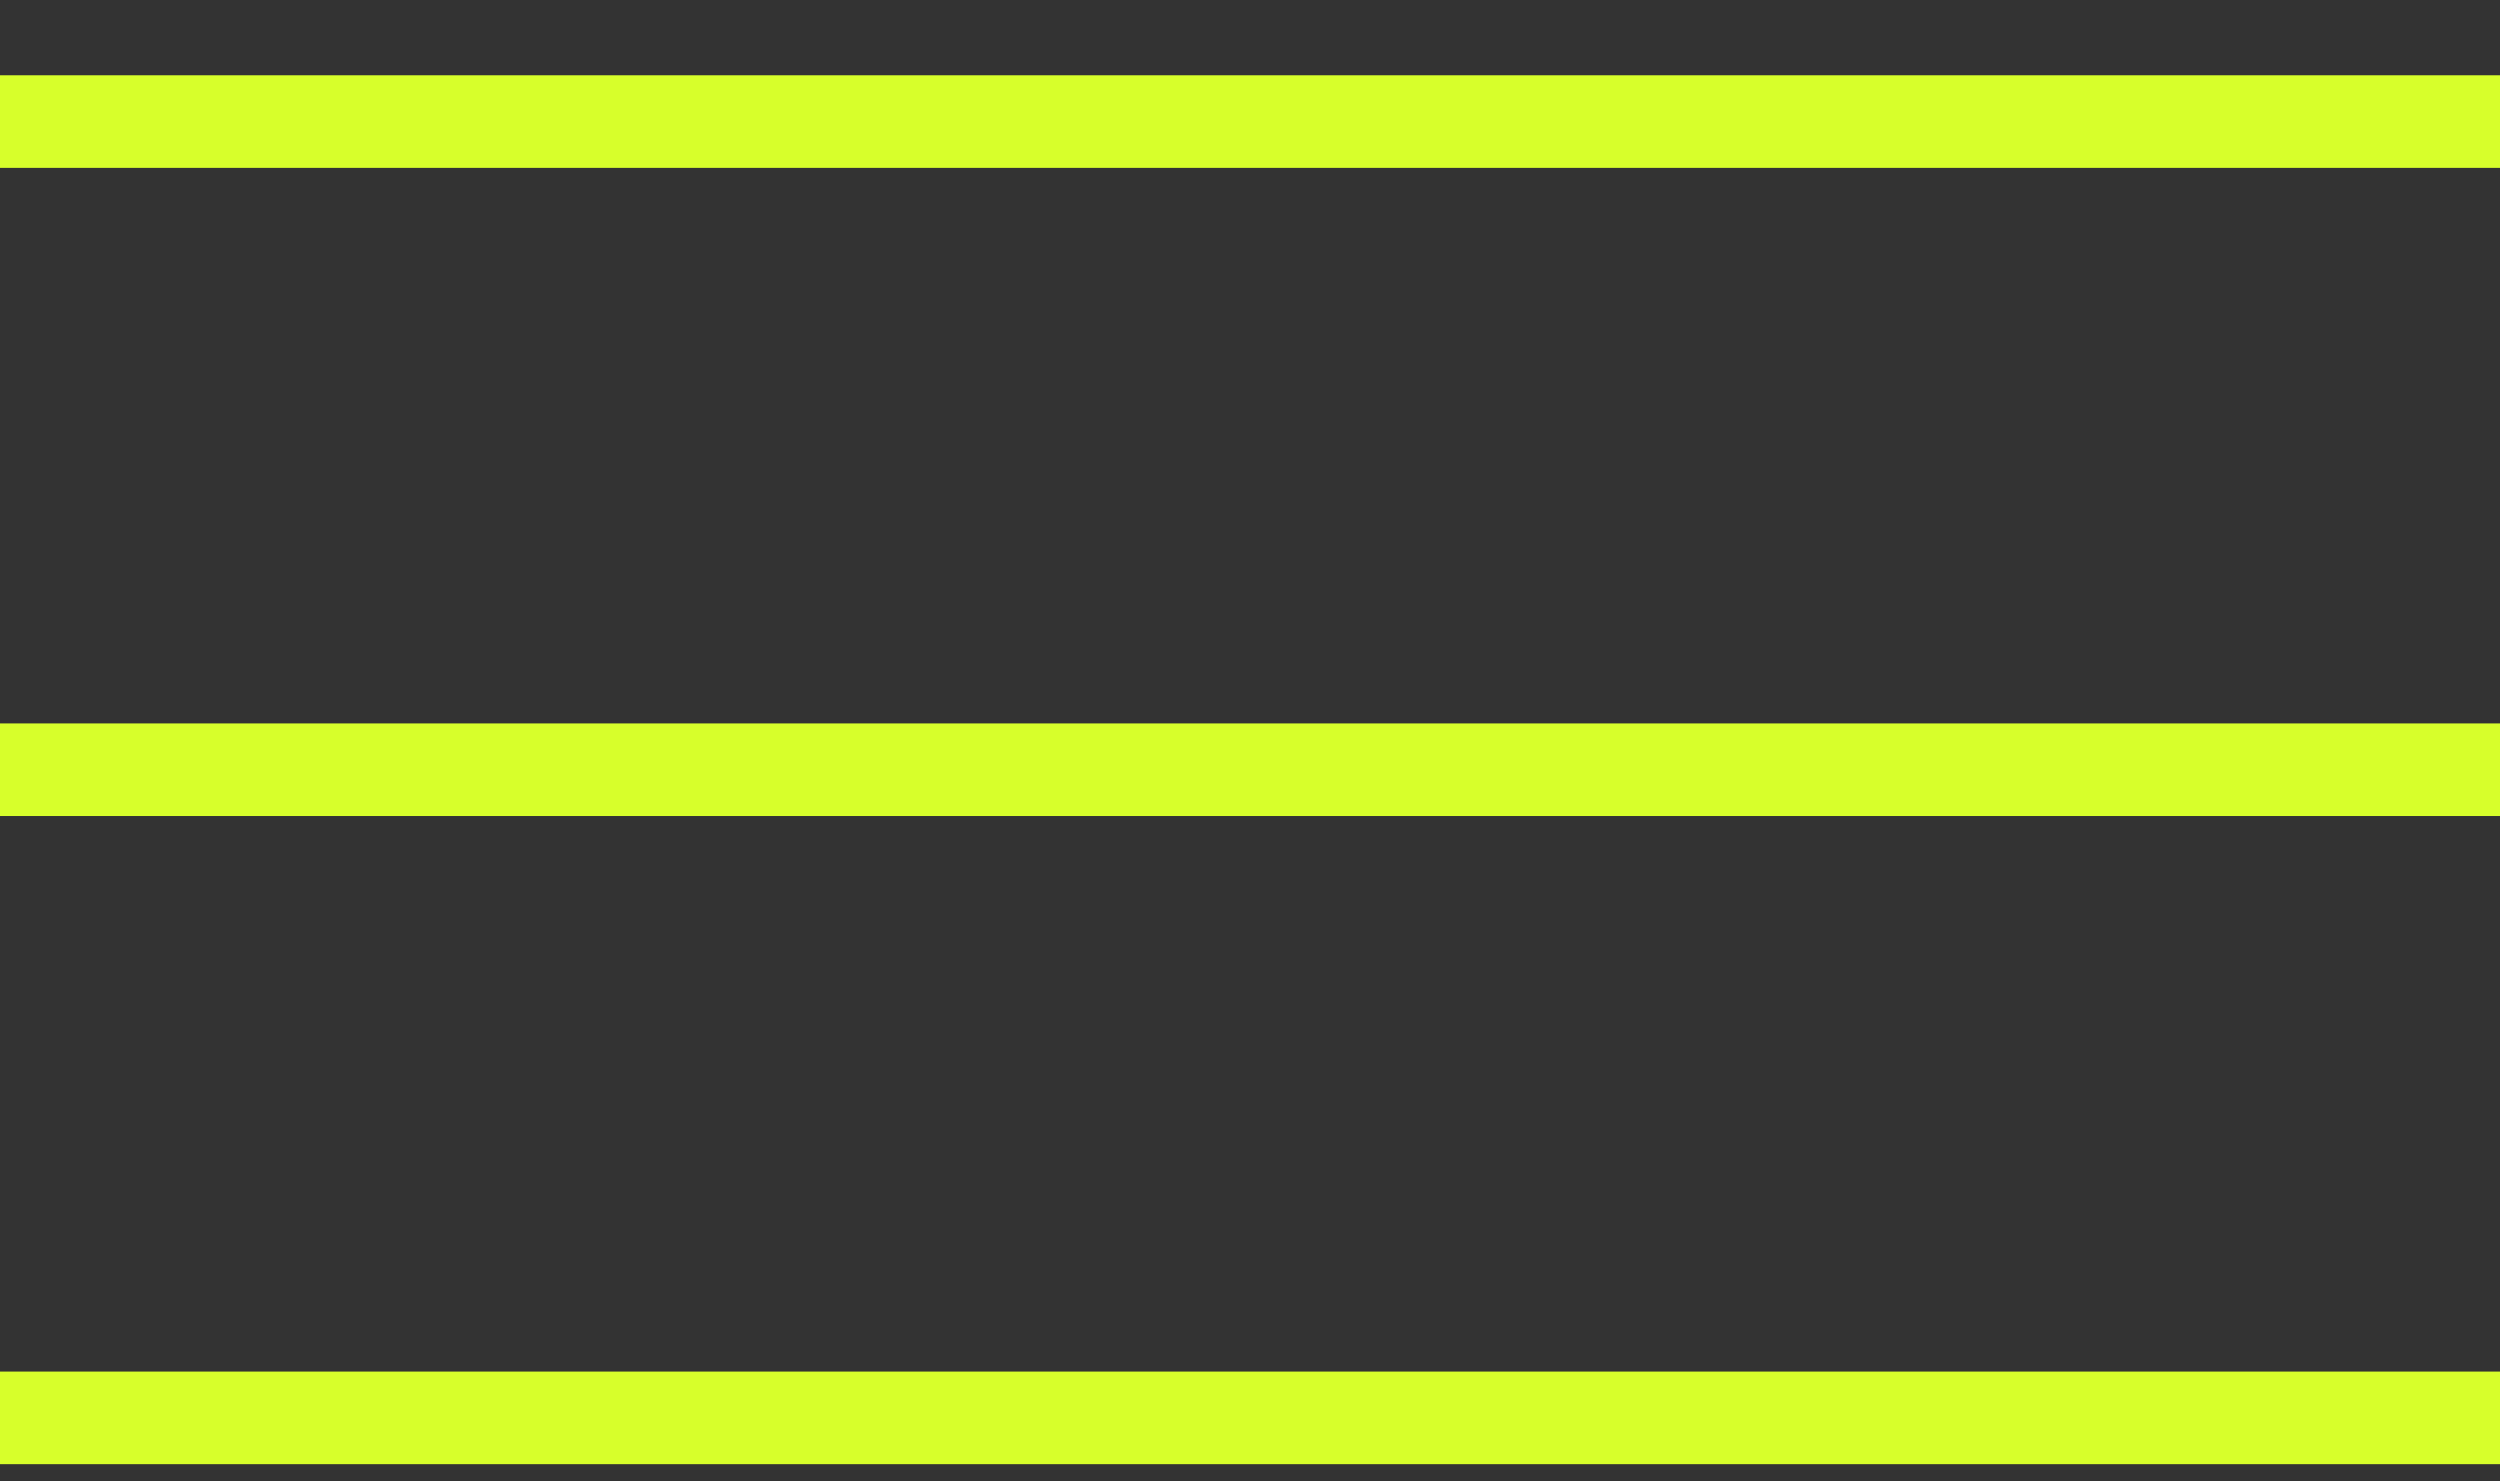
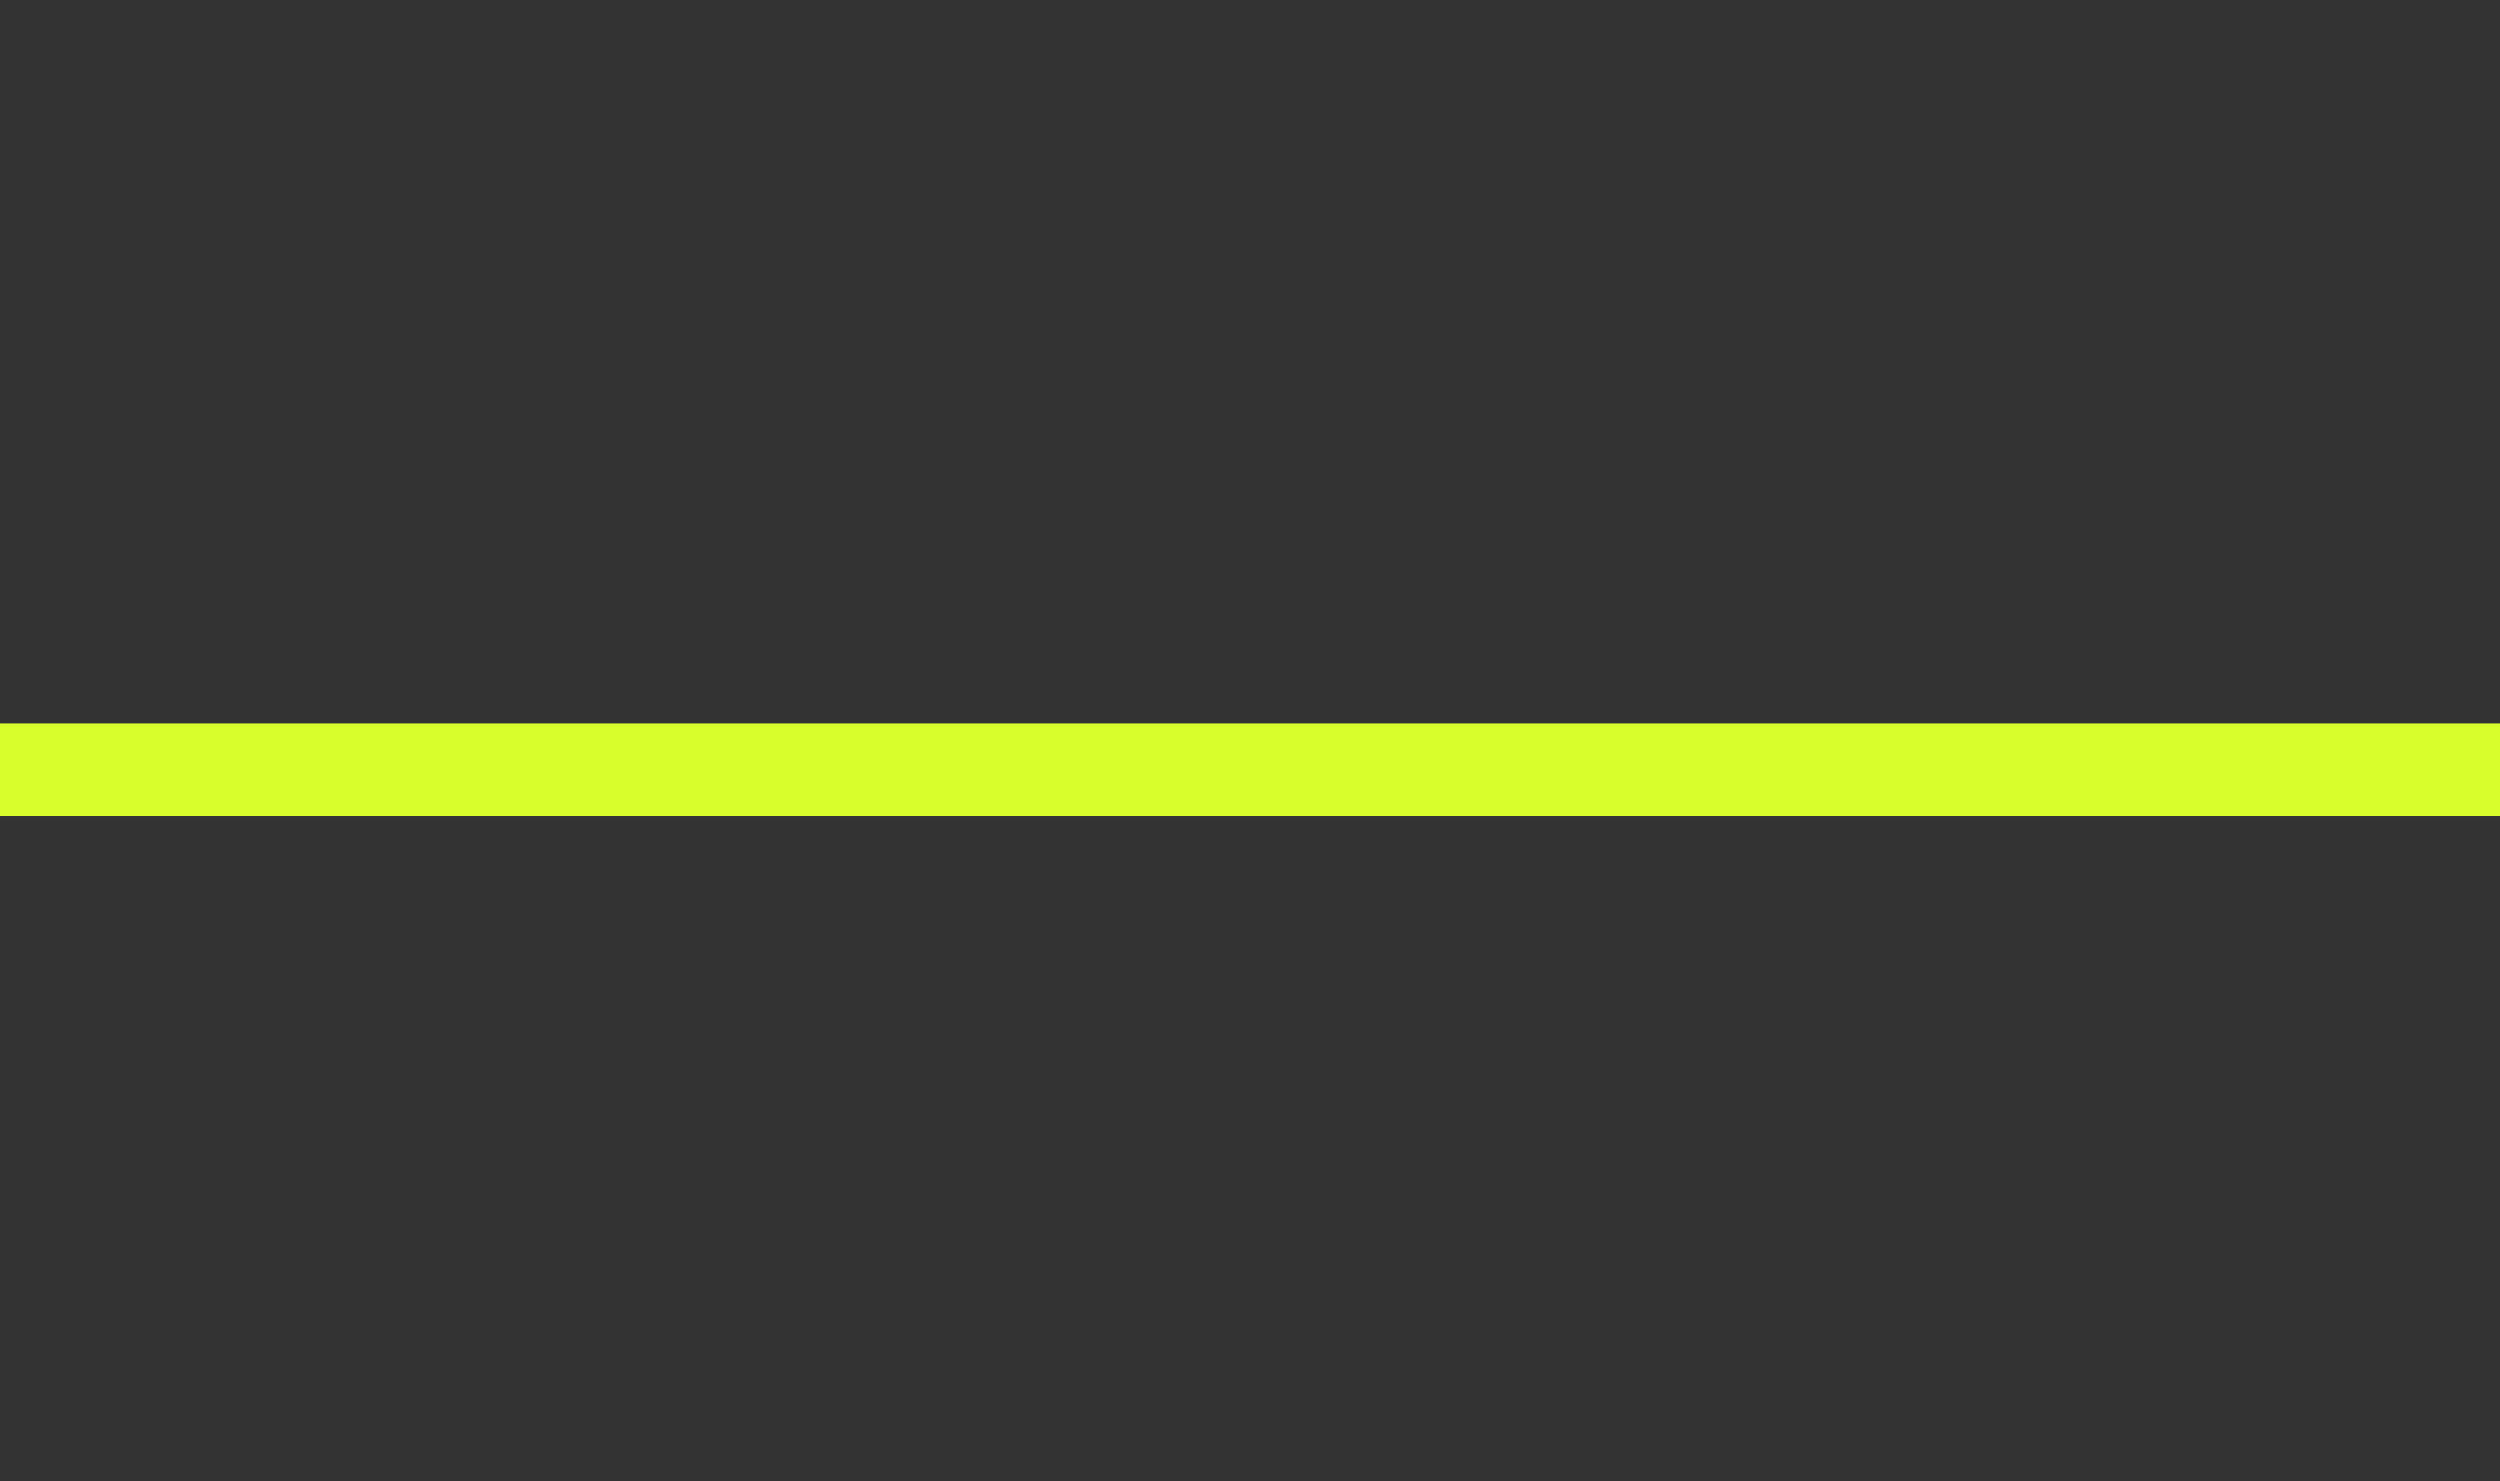
<svg xmlns="http://www.w3.org/2000/svg" width="27" height="16" viewBox="0 0 27 16" fill="none">
  <rect x="0" y="0" width="27" height="16" fill="#333333" stroke="none" />
-   <line y1="1.313" x2="27" y2="1.313" stroke="#D7FF2B" />
  <line y1="8.313" x2="27" y2="8.313" stroke="#D7FF2B" />
-   <line y1="15.313" x2="27" y2="15.313" stroke="#D7FF2B" />
</svg>